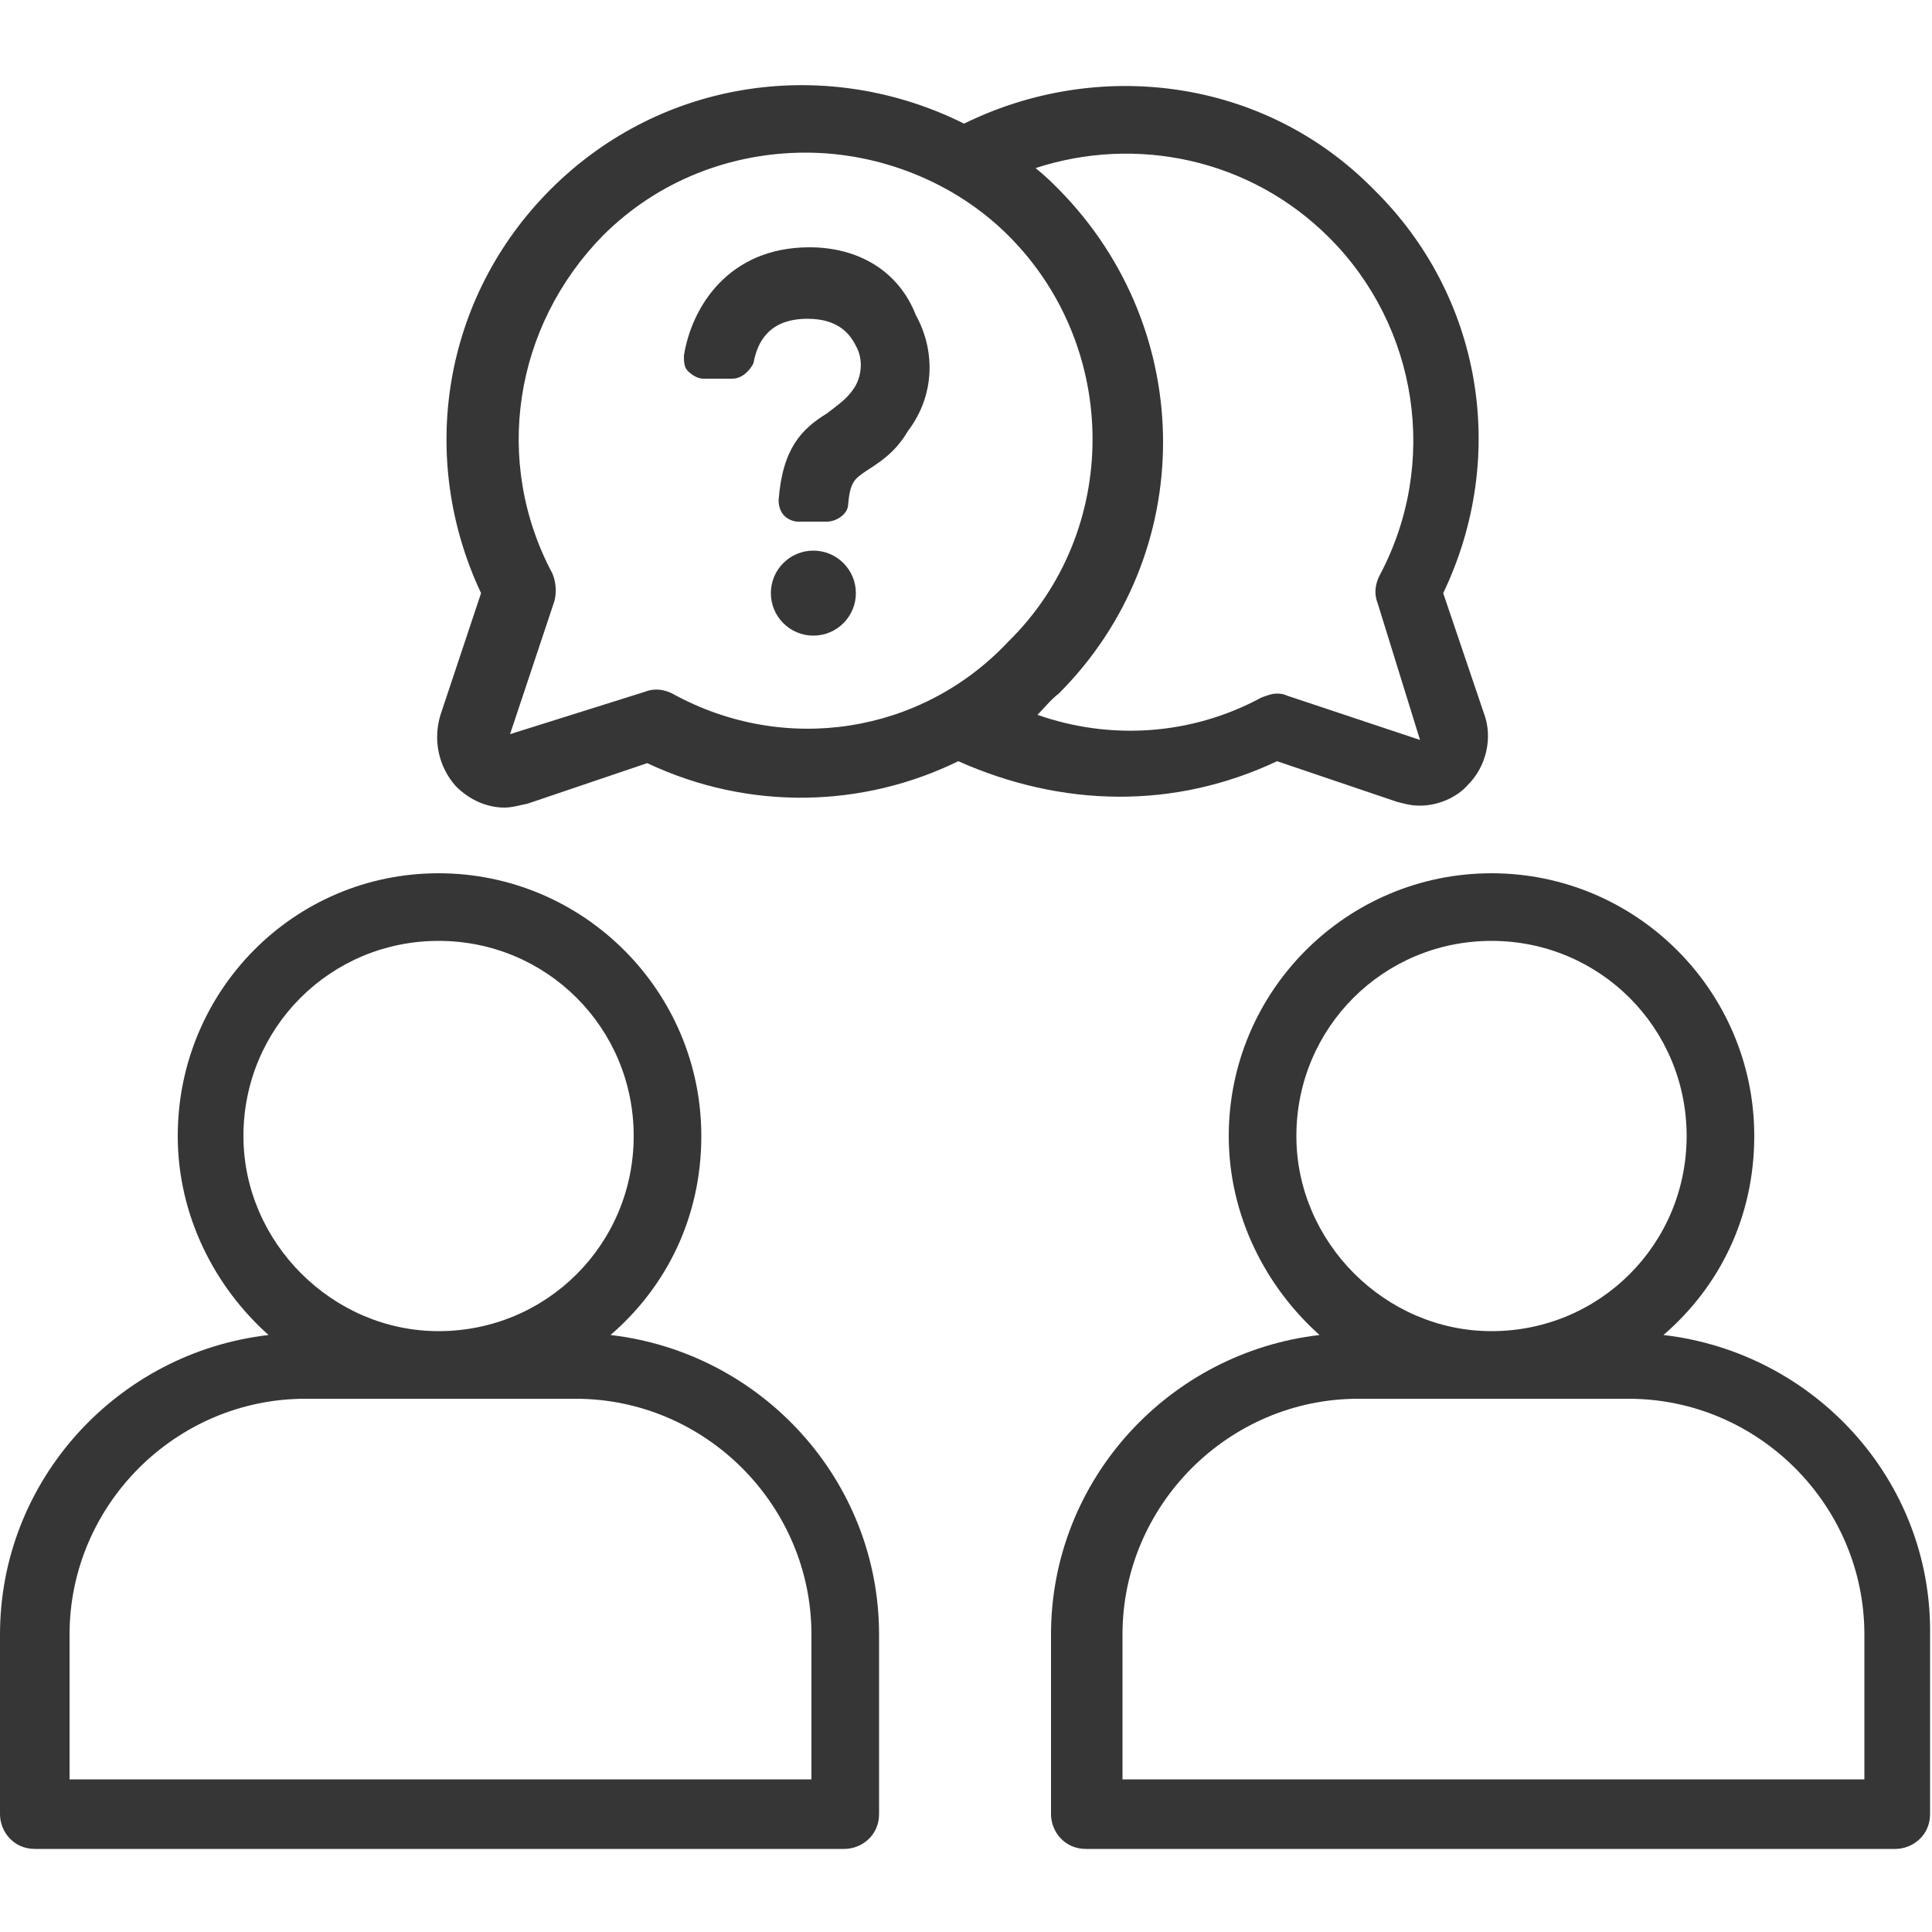
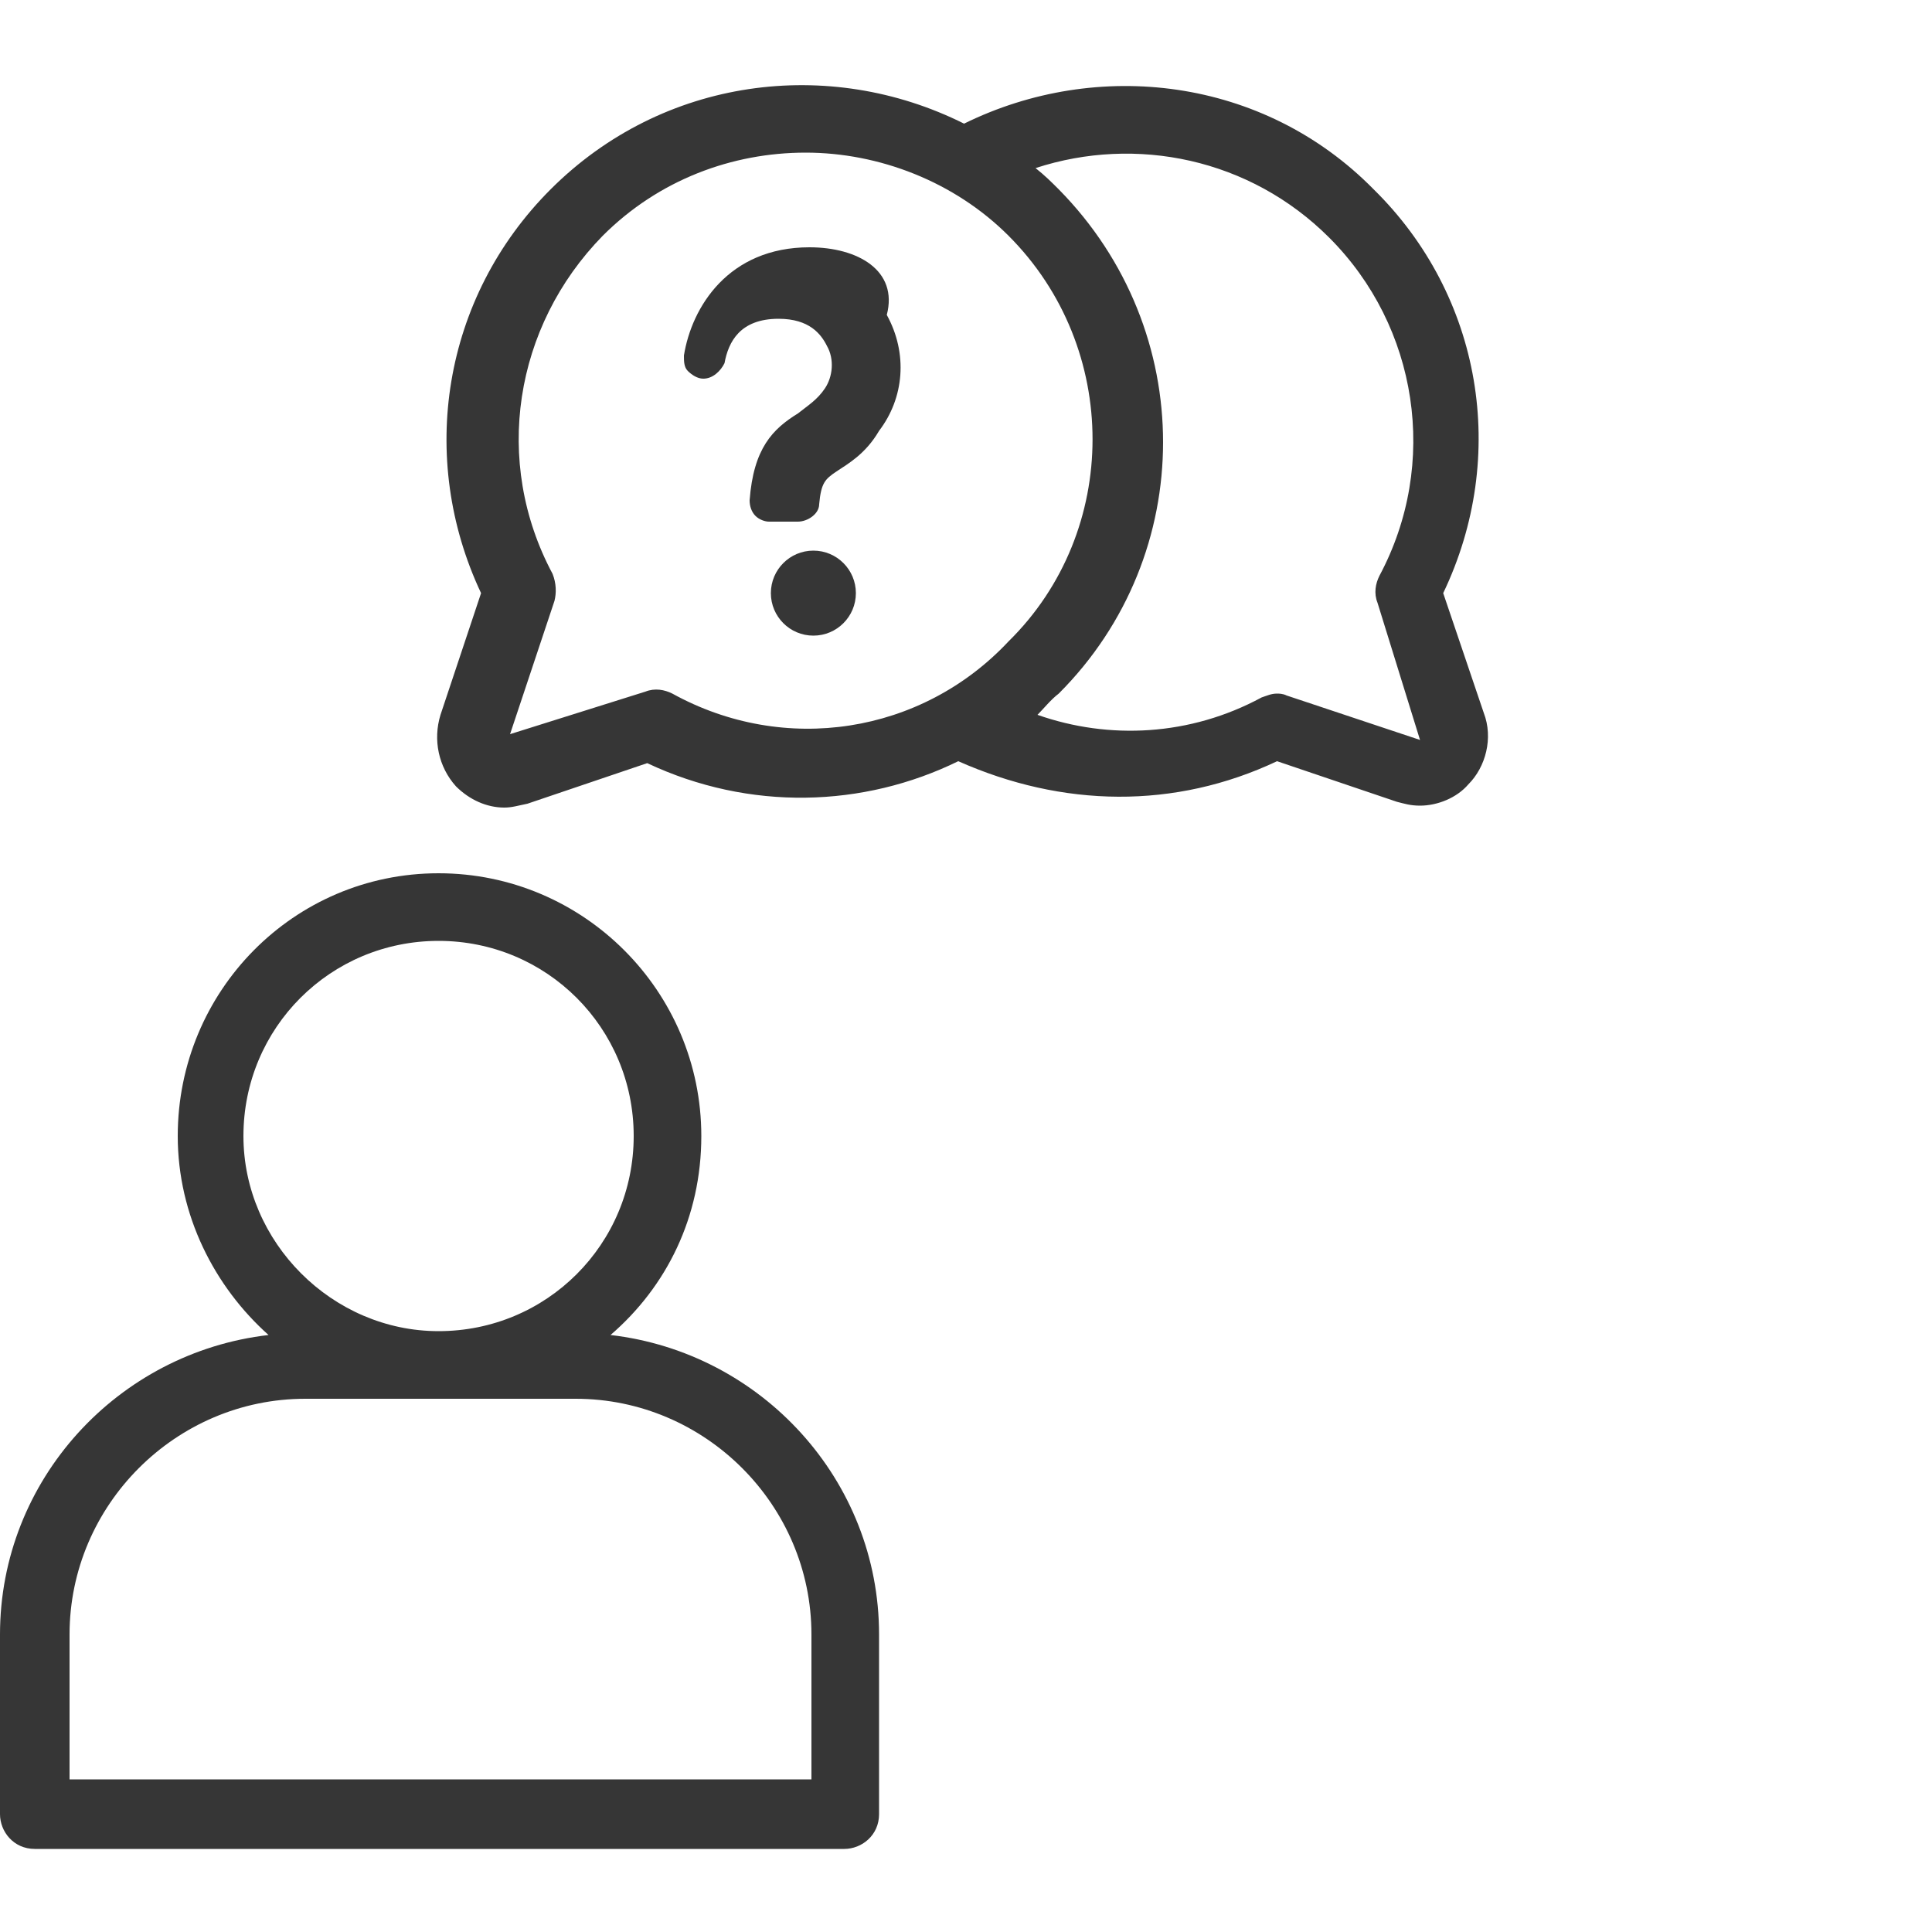
<svg xmlns="http://www.w3.org/2000/svg" version="1.1" id="Layer_1" x="0px" y="0px" viewBox="0 0 100 100" style="enable-background:new 0 0 100 100;" xml:space="preserve">
  <style type="text/css">
	.st0{fill:#363636;}
</style>
  <g id="Layer_1_1_">
    <g>
      <path class="st0" d="M66.1,39.4l6.2,2.1c0.4,0.1,0.7,0.2,1.2,0.2c0.9,0,1.9-0.4,2.5-1.1c0.9-0.9,1.3-2.4,0.8-3.7l-2.1-6.2    c3.4-7.1,2-15.4-3.6-20.9C65.4,4,56.8,3,49.9,6.4C42.9,2.9,34.3,4,28.5,9.8c-5.6,5.6-6.9,13.9-3.6,20.9L22.8,37    c-0.4,1.3-0.1,2.7,0.8,3.7c0.7,0.7,1.6,1.1,2.5,1.1c0.4,0,0.7-0.1,1.2-0.2l6.2-2.1c5.3,2.5,11.2,2.3,16.1-0.1    C55,41.8,60.8,41.9,66.1,39.4z M34.8,35.9c-0.4-0.2-0.9-0.3-1.4-0.1L26.4,38l2.3-6.9c0.1-0.4,0.1-0.9-0.1-1.4    c-3.1-5.8-2-12.8,2.6-17.5c2.9-2.9,6.7-4.3,10.5-4.3c3.8,0,7.7,1.5,10.5,4.3c5.8,5.8,5.8,15.3,0,21C47.7,38,40.6,39.1,34.8,35.9z     M54.8,35.9c7.2-7.2,7.2-18.8,0-26.1c-0.4-0.4-0.7-0.7-1.2-1.1c5.2-1.7,11.1-0.5,15.2,3.6c4.6,4.6,5.7,11.7,2.6,17.5    c-0.2,0.4-0.3,0.9-0.1,1.4l2.2,7.1l-6.9-2.3c-0.2-0.1-0.4-0.1-0.5-0.1c-0.3,0-0.5,0.1-0.8,0.2c-3.7,2-7.9,2.2-11.6,0.9    C54,36.7,54.4,36.2,54.8,35.9z" />
      <circle class="st0" cx="42.1" cy="30.7" r="2.2" />
-       <path class="st0" d="M41.9,12.8c-4.2,0-6.1,3.1-6.5,5.6c0,0.3,0,0.6,0.2,0.8c0.2,0.2,0.5,0.4,0.8,0.4h1.5c0.5,0,0.9-0.4,1.1-0.8    c0.2-1.1,0.8-2.3,2.8-2.3c1.6,0,2.2,0.8,2.5,1.4c0.4,0.7,0.3,1.6-0.1,2.2c-0.4,0.6-0.9,0.9-1.4,1.3c-1.3,0.8-2.3,1.8-2.5,4.5    c0,0.3,0.1,0.6,0.3,0.8c0.2,0.2,0.5,0.3,0.7,0.3h1.5c0.5,0,1.1-0.4,1.1-0.9c0.1-1.1,0.3-1.3,0.9-1.7c0.6-0.4,1.5-0.9,2.2-2.1    c1.3-1.7,1.5-4,0.4-6C46.5,14,44.4,12.8,41.9,12.8z" />
+       <path class="st0" d="M41.9,12.8c-4.2,0-6.1,3.1-6.5,5.6c0,0.3,0,0.6,0.2,0.8c0.2,0.2,0.5,0.4,0.8,0.4c0.5,0,0.9-0.4,1.1-0.8    c0.2-1.1,0.8-2.3,2.8-2.3c1.6,0,2.2,0.8,2.5,1.4c0.4,0.7,0.3,1.6-0.1,2.2c-0.4,0.6-0.9,0.9-1.4,1.3c-1.3,0.8-2.3,1.8-2.5,4.5    c0,0.3,0.1,0.6,0.3,0.8c0.2,0.2,0.5,0.3,0.7,0.3h1.5c0.5,0,1.1-0.4,1.1-0.9c0.1-1.1,0.3-1.3,0.9-1.7c0.6-0.4,1.5-0.9,2.2-2.1    c1.3-1.7,1.5-4,0.4-6C46.5,14,44.4,12.8,41.9,12.8z" />
      <path class="st0" d="M31.6,69.1c2.9-2.5,4.7-6.1,4.7-10.3c0-7.5-6.1-13.6-13.6-13.6S9.2,51.3,9.2,58.8c0,4.1,1.9,7.8,4.7,10.3    C6.1,70,0,76.6,0,84.6v9.3c0,0.9,0.7,1.8,1.8,1.8h41.9c0.9,0,1.8-0.7,1.8-1.8v-9.3C45.5,76.6,39.4,70,31.6,69.1z M12.6,58.8    c0-5.6,4.5-10.1,10.1-10.1s10.1,4.5,10.1,10.1s-4.5,10.1-10.1,10.1C17.2,68.9,12.6,64.3,12.6,58.8z M41.9,92.1H3.6v-7.5    c0-6.7,5.5-12.2,12.2-12.2h14c6.7,0,12.2,5.5,12.2,12.2v7.5H41.9z" />
-       <path class="st0" d="M86.1,69.1c2.9-2.5,4.7-6.1,4.7-10.3c0-7.5-6.1-13.6-13.6-13.6s-13.6,6.1-13.6,13.6c0,4.1,1.9,7.8,4.7,10.3    c-7.8,0.9-13.9,7.5-13.9,15.5v9.3c0,0.9,0.7,1.8,1.8,1.8h41.9c0.9,0,1.8-0.7,1.8-1.8v-9.3C100,76.6,93.9,70,86.1,69.1z M67.1,58.8    c0-5.6,4.5-10.1,10.1-10.1c5.6,0,10.1,4.5,10.1,10.1s-4.5,10.1-10.1,10.1C71.7,68.9,67.1,64.3,67.1,58.8z M96.4,92.1H58.1v-7.5    c0-6.7,5.5-12.2,12.2-12.2h14c6.7,0,12.2,5.5,12.2,12.2v7.5H96.4z" />
    </g>
  </g>
</svg>